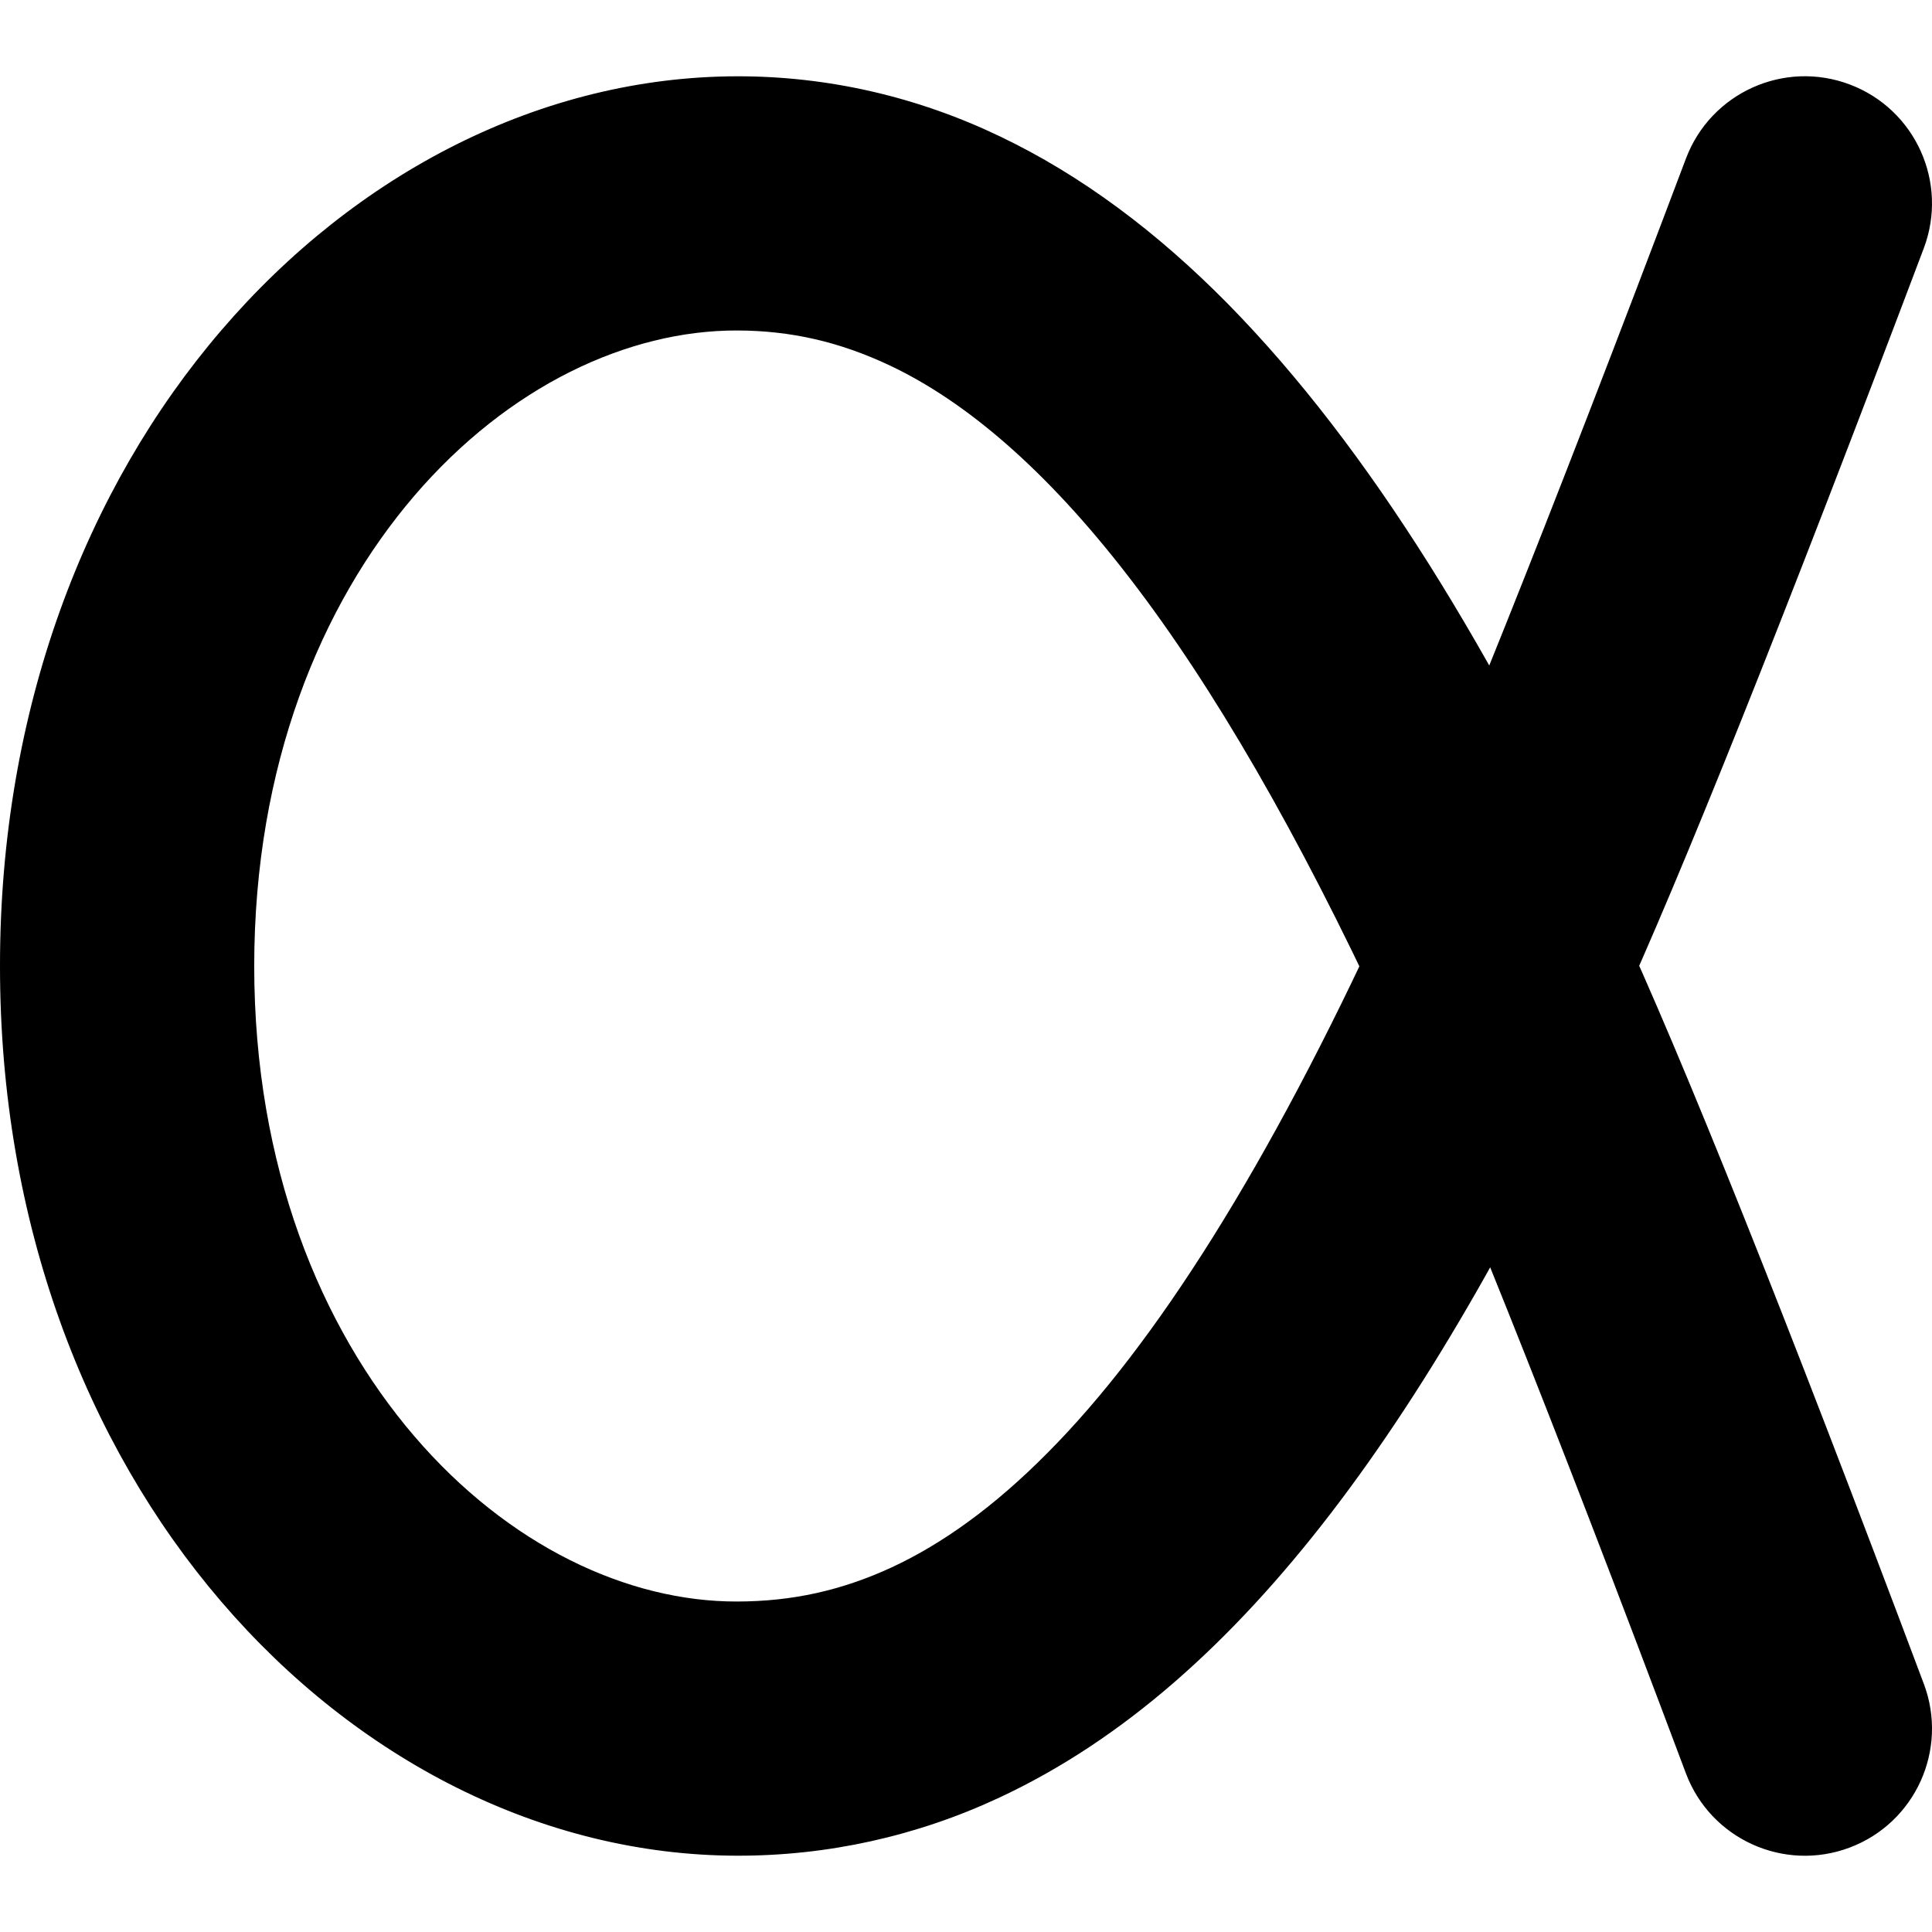
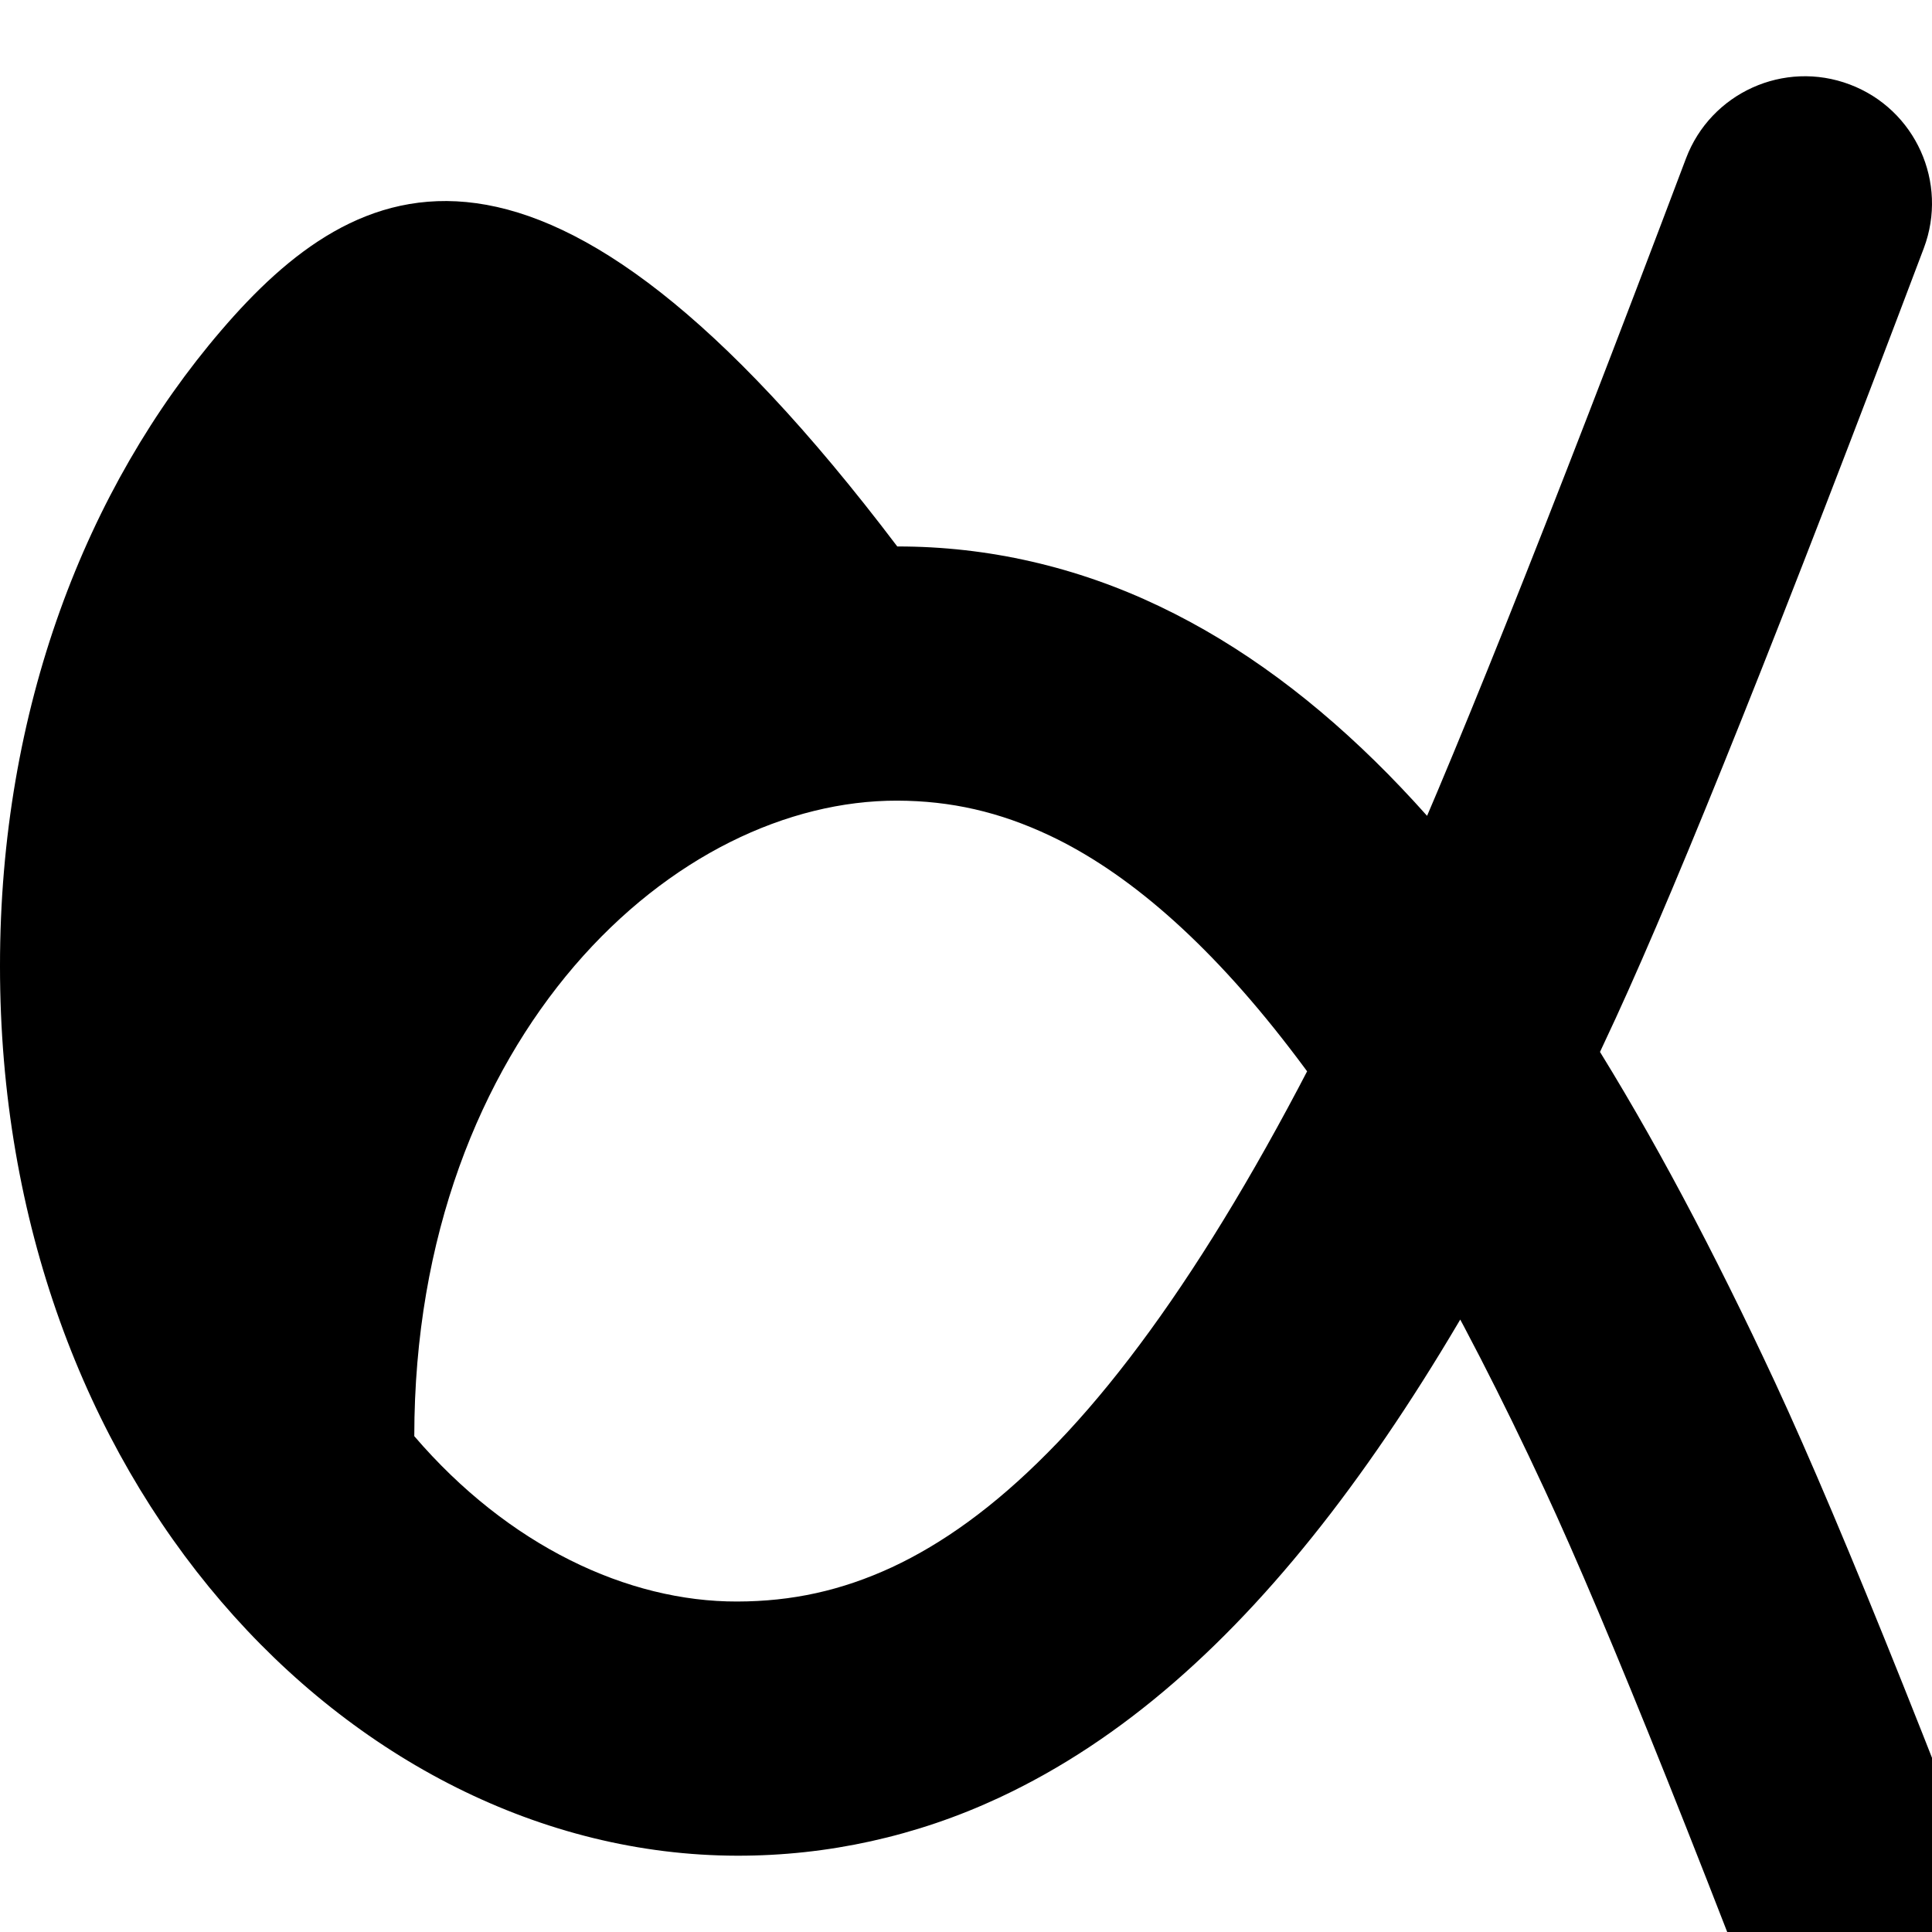
<svg xmlns="http://www.w3.org/2000/svg" version="1.1" id="Layer_1" x="0px" y="0px" viewBox="0 0 512 512" style="enable-background:new 0 0 512 512;" xml:space="preserve">
  <g>
-     <path d="M446.8,42c-36.9,97.75-63.84,164.99-79.93,199.92l0,0.01c-30.67,66.92-60.66,114.36-89.23,143.06   c-14.27,14.41-27.97,24.16-41.29,30.36c-13.36,6.17-26.41,9.04-40.98,9.07c-29,0.08-60.67-14.76-85.58-43.82   C84.97,351.63,67.39,309.12,67.37,256c0.02-53.12,17.61-95.63,42.42-124.6c24.92-29.05,56.58-43.89,85.58-43.82   c14.16,0.04,27.07,2.96,40.49,9.3c20.01,9.47,41.37,27.5,63.5,56.3c22.12,28.7,44.72,67.79,67.57,117.01   c16.44,35.33,43.37,102.53,79.85,199.75c6.54,17.42,25.96,26.23,43.37,19.7c17.42-6.54,26.23-25.96,19.7-43.37   c-36.81-98.01-63.77-165.55-81.83-204.46c-32.39-69.54-65.11-123.08-102.53-161.2c-18.73-19.01-38.82-34.15-60.69-44.56   c-21.82-10.43-45.41-15.87-69.43-15.83C143.52,20.29,94.35,45.87,58.63,87.56C22.82,129.32-0.02,187.86,0,256   c-0.02,68.14,22.82,126.68,58.63,168.44c35.72,41.68,84.89,67.26,136.73,67.34c23.95,0.04,47.52-5.15,69.38-15.35   c32.92-15.34,61.6-41.12,87.99-75.45c26.42-34.43,50.91-77.8,75.34-130.91l0,0.01c17.59-38.29,44.55-105.79,81.75-204.28   c6.57-17.4-2.21-36.84-19.61-43.41C472.8,15.81,453.37,24.6,446.8,42L446.8,42z" />
+     <path d="M446.8,42c-36.9,97.75-63.84,164.99-79.93,199.92l0,0.01c-30.67,66.92-60.66,114.36-89.23,143.06   c-14.27,14.41-27.97,24.16-41.29,30.36c-13.36,6.17-26.41,9.04-40.98,9.07c-29,0.08-60.67-14.76-85.58-43.82   c0.02-53.12,17.61-95.63,42.42-124.6c24.92-29.05,56.58-43.89,85.58-43.82   c14.16,0.04,27.07,2.96,40.49,9.3c20.01,9.47,41.37,27.5,63.5,56.3c22.12,28.7,44.72,67.79,67.57,117.01   c16.44,35.33,43.37,102.53,79.85,199.75c6.54,17.42,25.96,26.23,43.37,19.7c17.42-6.54,26.23-25.96,19.7-43.37   c-36.81-98.01-63.77-165.55-81.83-204.46c-32.39-69.54-65.11-123.08-102.53-161.2c-18.73-19.01-38.82-34.15-60.69-44.56   c-21.82-10.43-45.41-15.87-69.43-15.83C143.52,20.29,94.35,45.87,58.63,87.56C22.82,129.32-0.02,187.86,0,256   c-0.02,68.14,22.82,126.68,58.63,168.44c35.72,41.68,84.89,67.26,136.73,67.34c23.95,0.04,47.52-5.15,69.38-15.35   c32.92-15.34,61.6-41.12,87.99-75.45c26.42-34.43,50.91-77.8,75.34-130.91l0,0.01c17.59-38.29,44.55-105.79,81.75-204.28   c6.57-17.4-2.21-36.84-19.61-43.41C472.8,15.81,453.37,24.6,446.8,42L446.8,42z" />
  </g>
</svg>